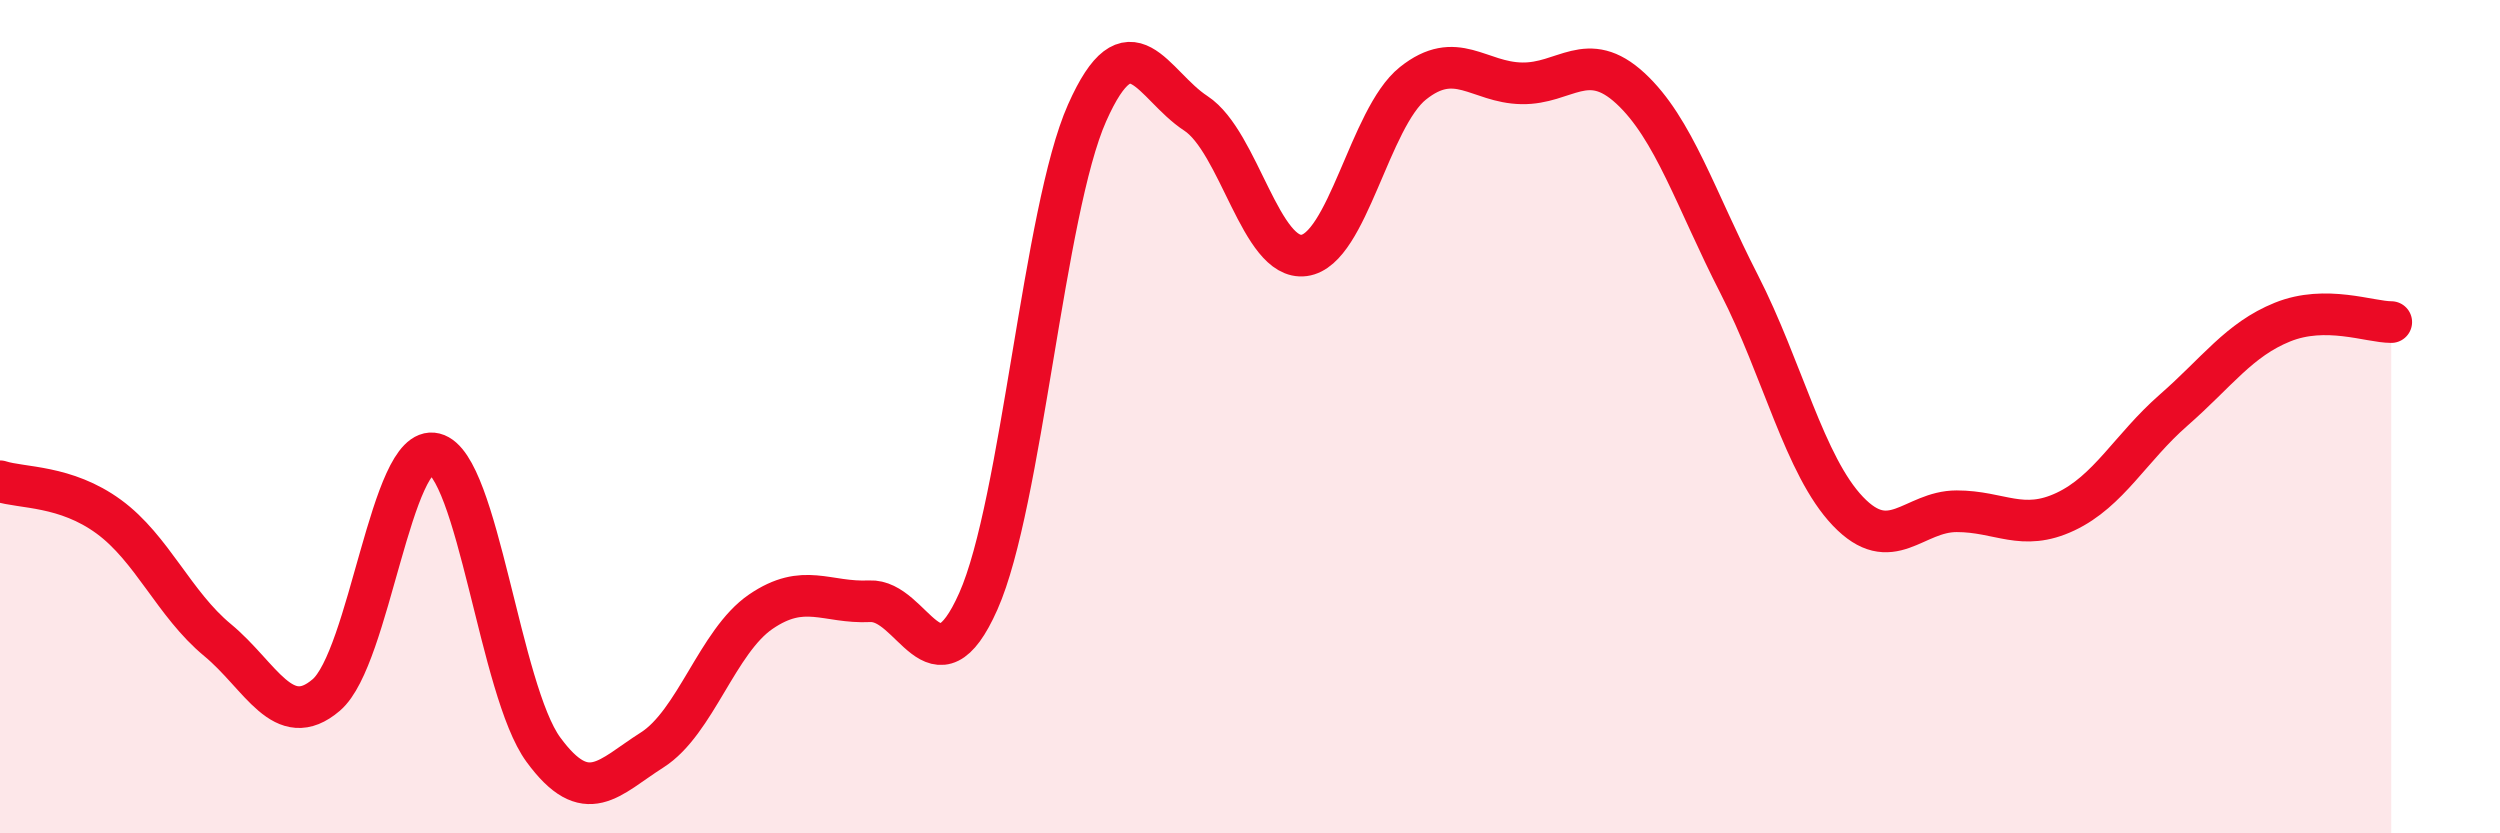
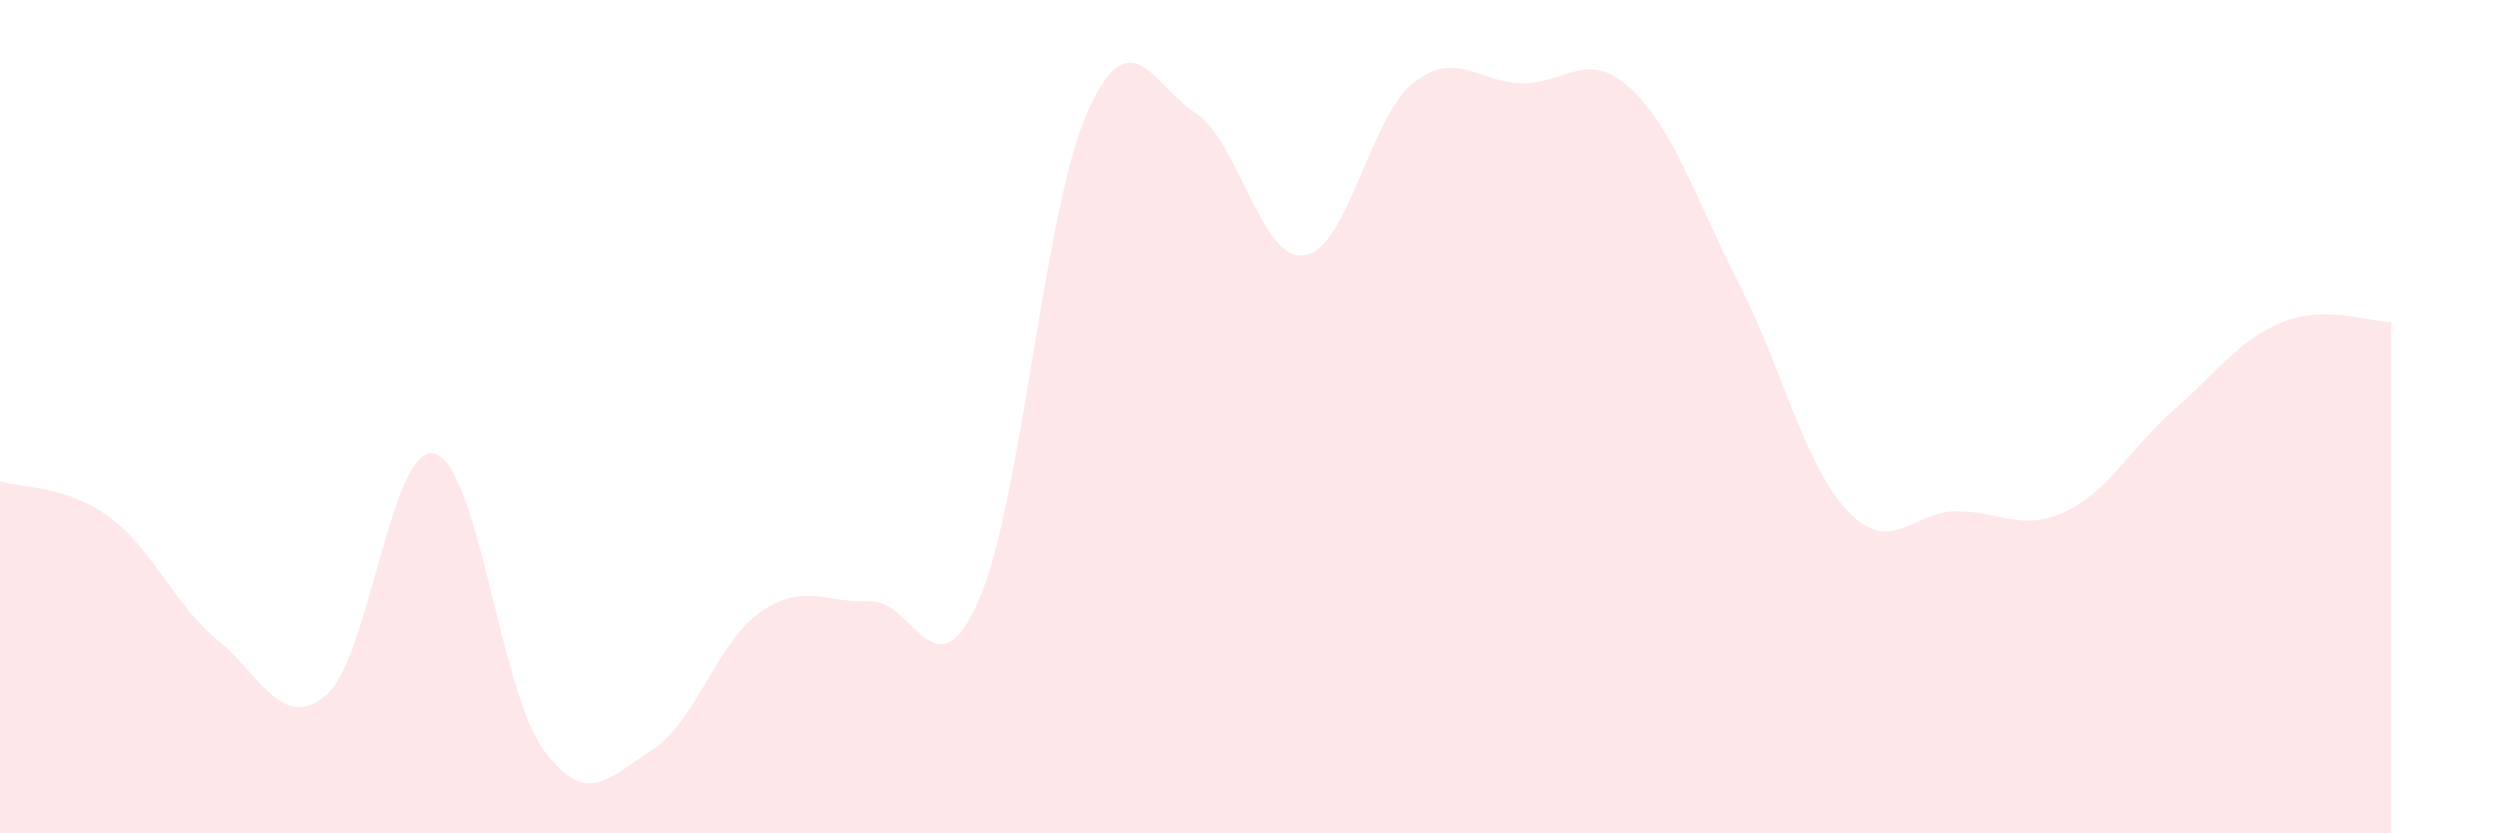
<svg xmlns="http://www.w3.org/2000/svg" width="60" height="20" viewBox="0 0 60 20">
  <path d="M 0,11.55 C 0.52,11.72 1.57,11.64 2.61,12.4 C 3.65,13.16 4.18,14.5 5.22,15.36 C 6.26,16.22 6.79,17.57 7.83,16.68 C 8.87,15.79 9.39,10.63 10.43,10.89 C 11.47,11.15 12,16.57 13.04,17.99 C 14.08,19.41 14.61,18.66 15.65,18 C 16.69,17.34 17.22,15.39 18.26,14.68 C 19.3,13.97 19.83,14.48 20.87,14.43 C 21.91,14.38 22.44,16.77 23.48,14.43 C 24.52,12.09 25.05,5.05 26.09,2.71 C 27.13,0.37 27.66,2.04 28.7,2.72 C 29.74,3.4 30.26,6.27 31.3,6.13 C 32.34,5.99 32.87,2.83 33.91,2 C 34.95,1.17 35.48,1.98 36.52,2 C 37.56,2.02 38.09,1.16 39.13,2.12 C 40.17,3.08 40.7,4.79 41.74,6.82 C 42.78,8.85 43.31,11.18 44.35,12.27 C 45.39,13.36 45.92,12.27 46.96,12.27 C 48,12.27 48.53,12.77 49.57,12.28 C 50.61,11.79 51.13,10.75 52.17,9.84 C 53.21,8.93 53.74,8.15 54.78,7.73 C 55.82,7.31 56.87,7.73 57.39,7.73L57.39 20L0 20Z" fill="#EB0A25" opacity="0.1" stroke-linecap="round" stroke-linejoin="round" />
-   <path d="M 0,11.55 C 0.52,11.72 1.57,11.64 2.61,12.4 C 3.65,13.16 4.18,14.5 5.22,15.36 C 6.26,16.22 6.79,17.57 7.83,16.68 C 8.87,15.79 9.39,10.63 10.43,10.89 C 11.47,11.15 12,16.57 13.04,17.99 C 14.08,19.41 14.61,18.66 15.65,18 C 16.69,17.34 17.22,15.39 18.26,14.68 C 19.3,13.97 19.83,14.48 20.87,14.43 C 21.91,14.38 22.44,16.77 23.48,14.43 C 24.52,12.09 25.05,5.05 26.09,2.71 C 27.13,0.37 27.66,2.04 28.7,2.72 C 29.74,3.4 30.26,6.27 31.3,6.13 C 32.34,5.99 32.87,2.83 33.91,2 C 34.95,1.17 35.48,1.98 36.52,2 C 37.56,2.02 38.09,1.16 39.13,2.12 C 40.17,3.08 40.7,4.79 41.74,6.82 C 42.78,8.85 43.31,11.18 44.35,12.27 C 45.39,13.36 45.92,12.27 46.96,12.27 C 48,12.27 48.53,12.77 49.57,12.28 C 50.61,11.79 51.13,10.75 52.17,9.84 C 53.21,8.93 53.74,8.15 54.78,7.73 C 55.82,7.31 56.87,7.73 57.39,7.73" stroke="#EB0A25" stroke-width="1" fill="none" stroke-linecap="round" stroke-linejoin="round" />
</svg>